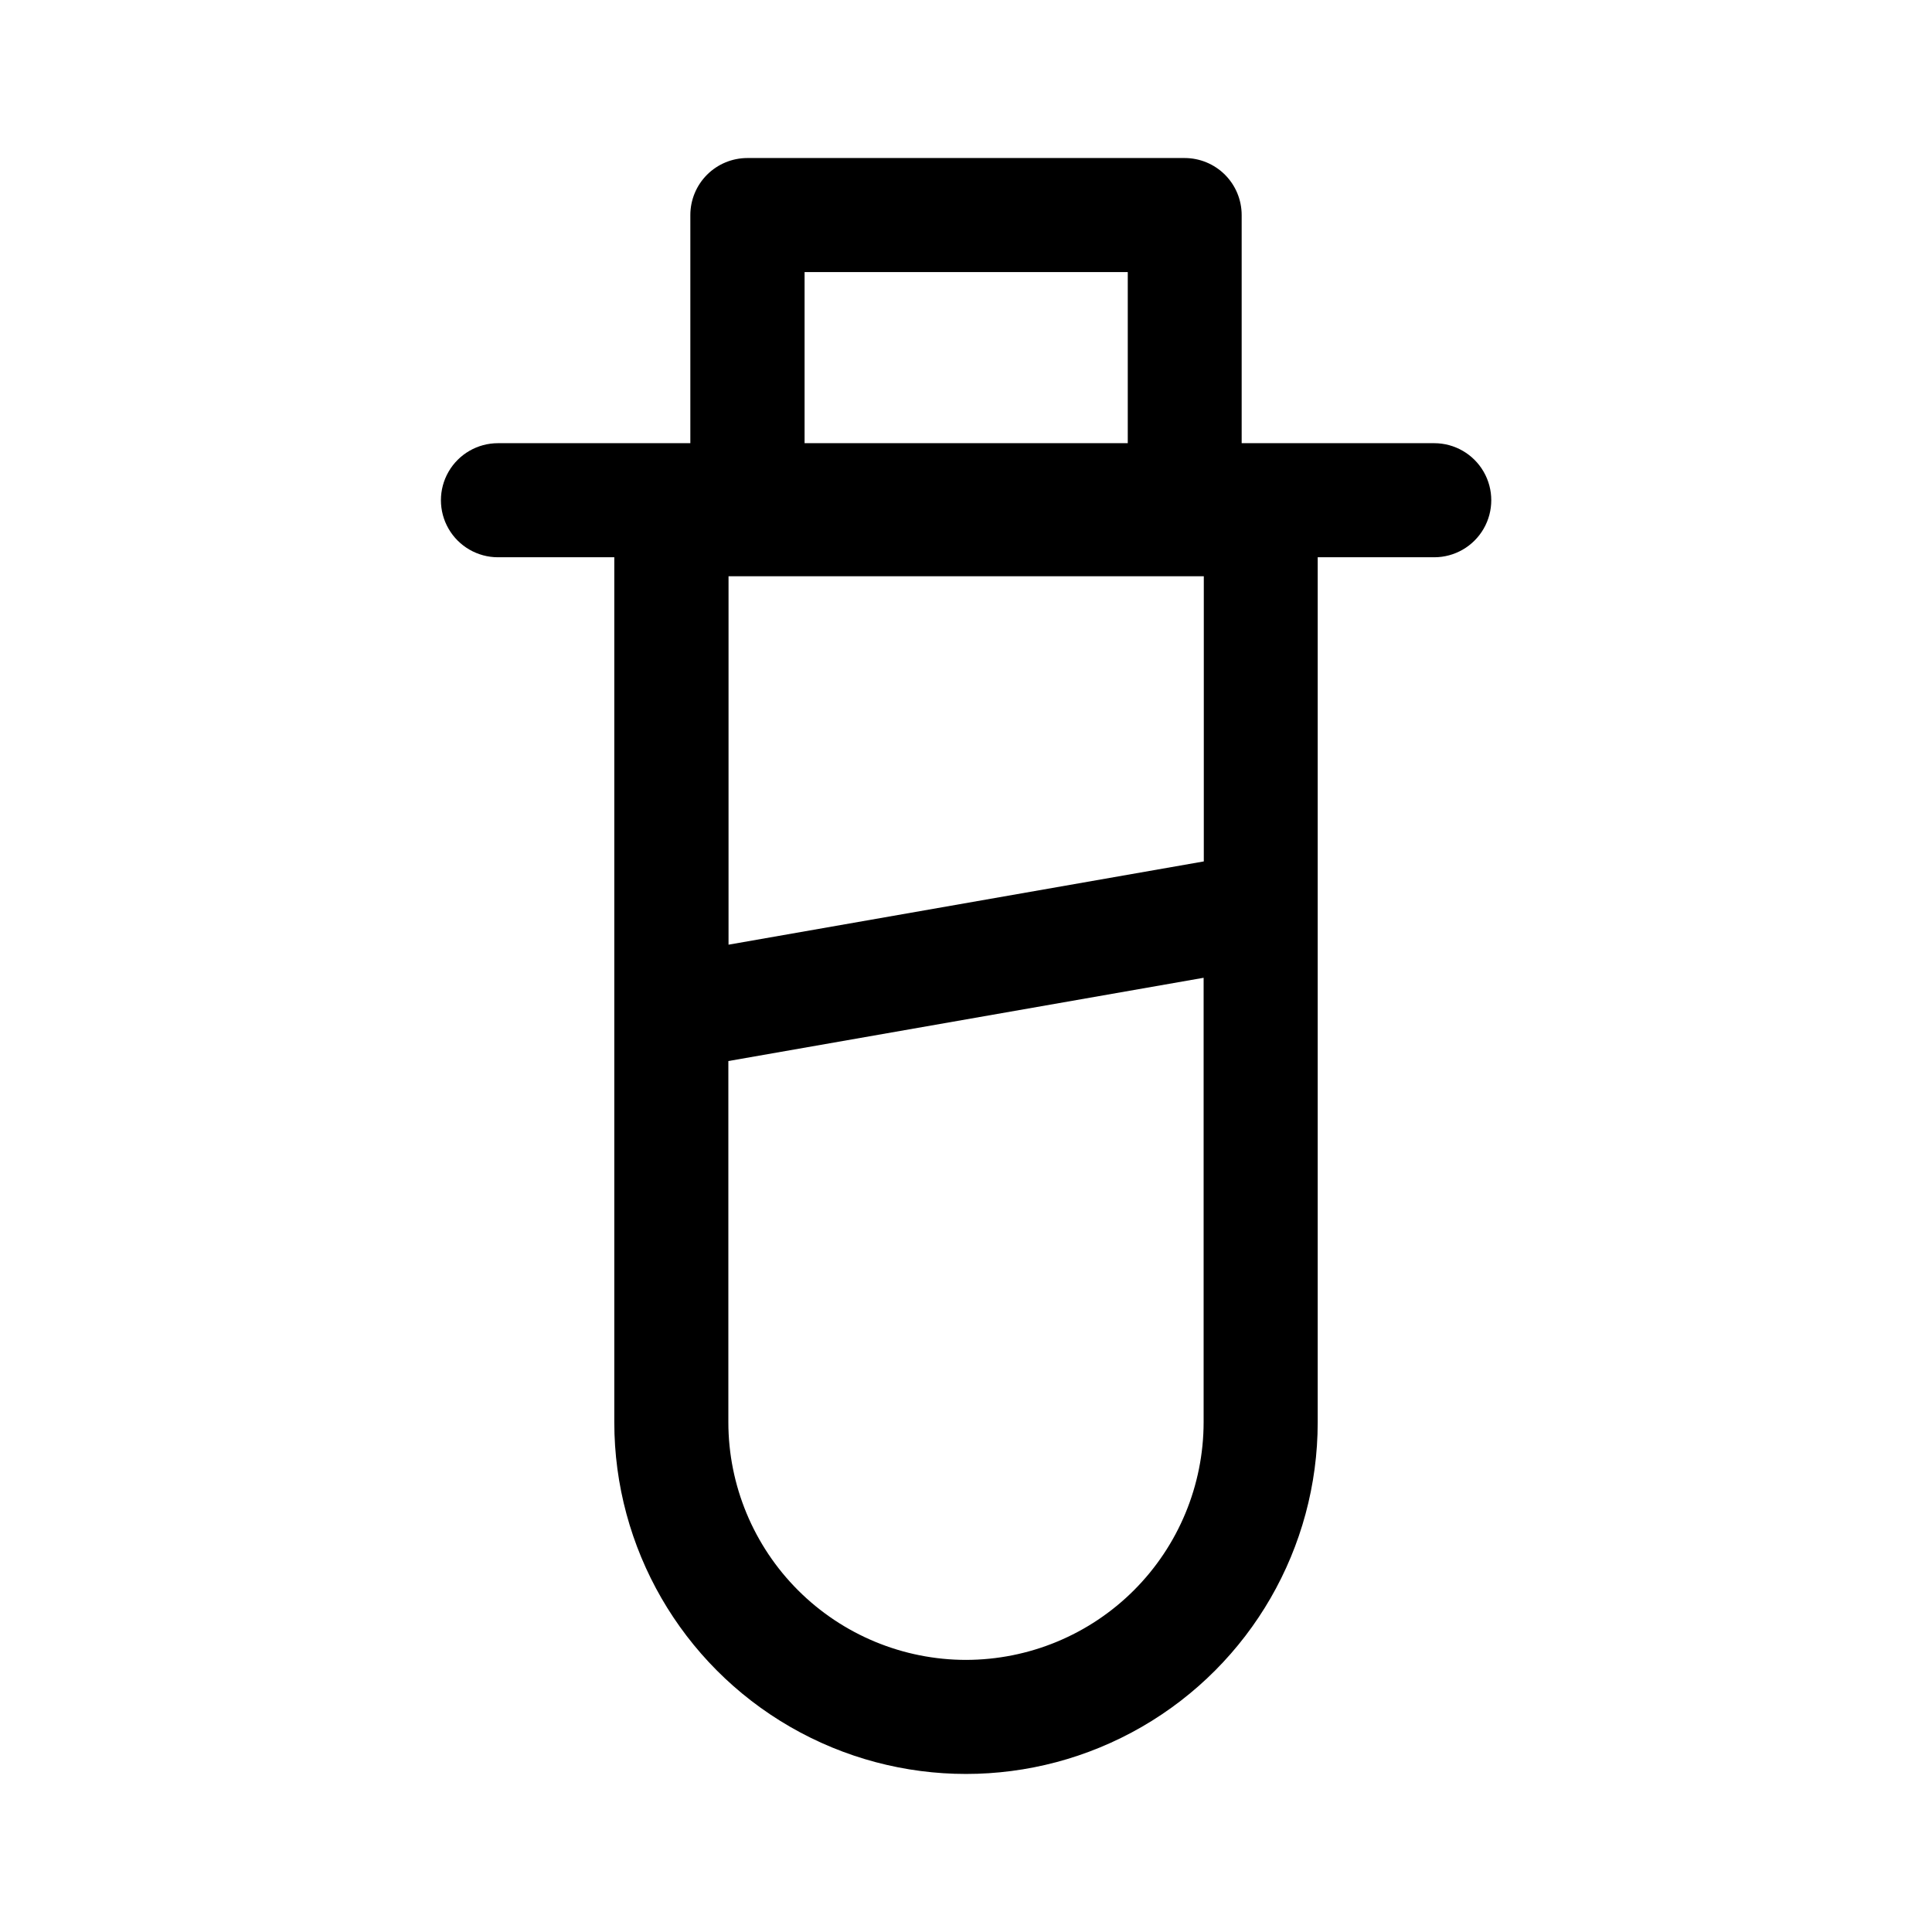
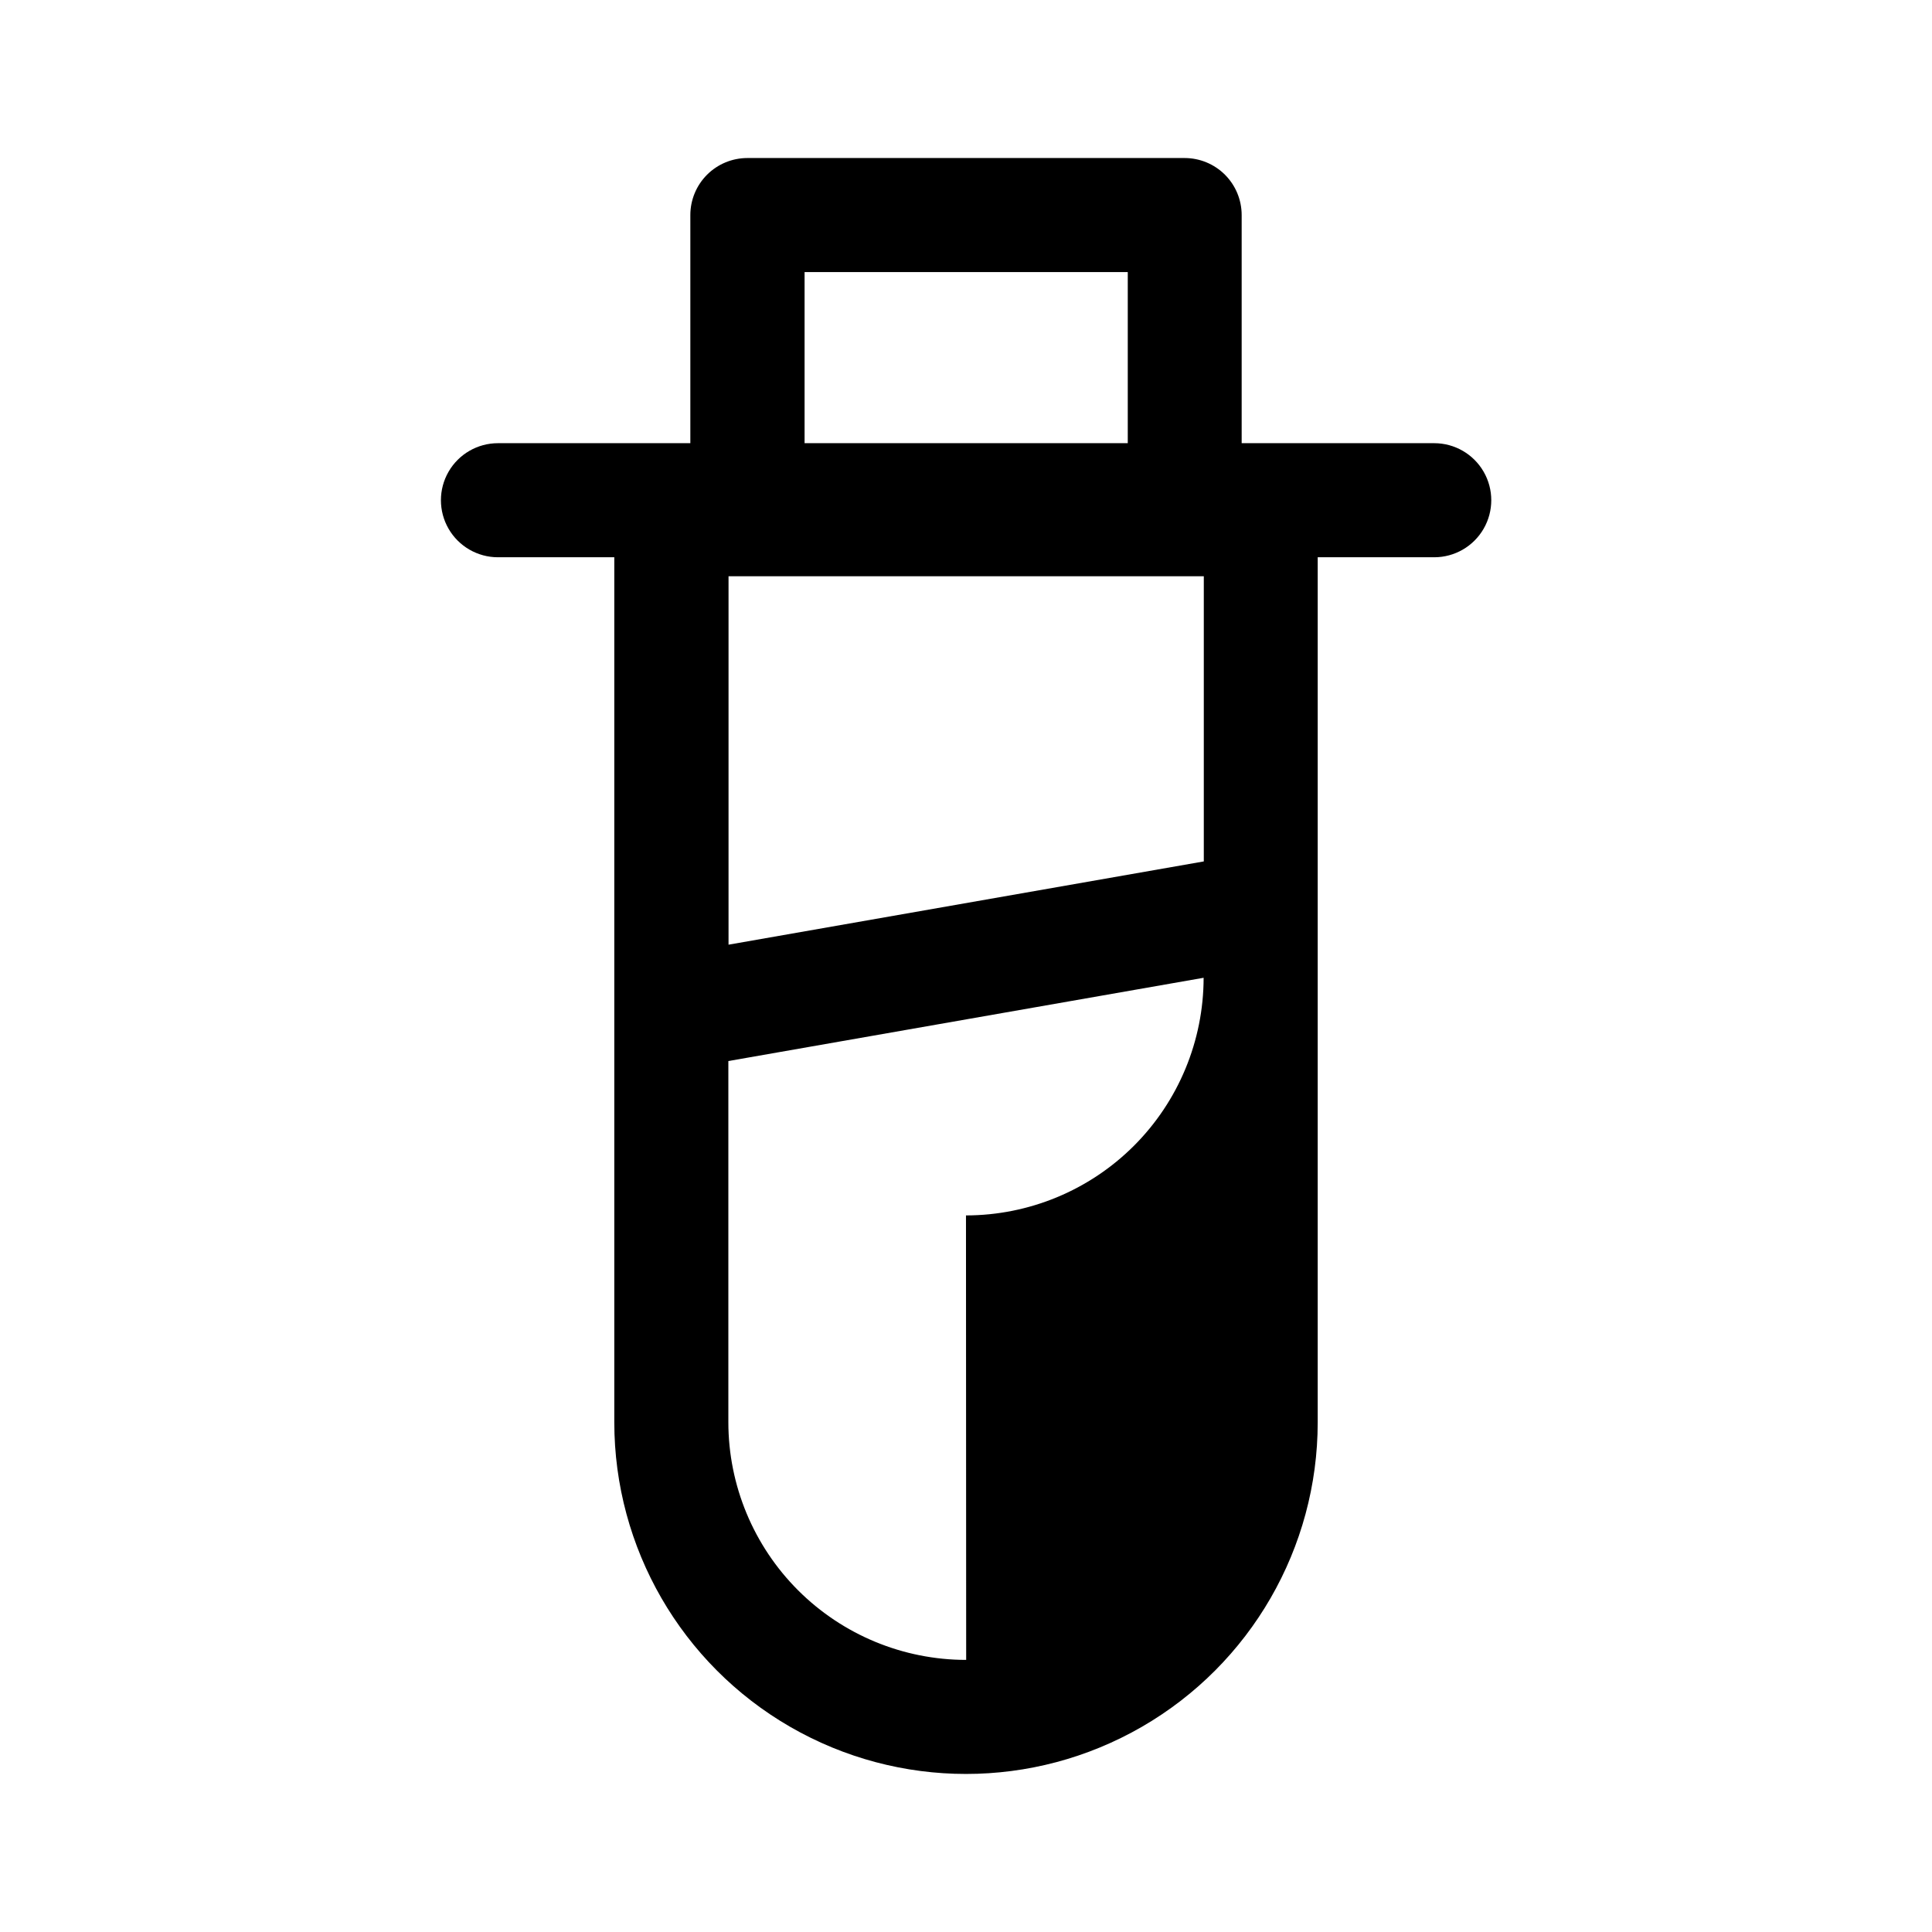
<svg xmlns="http://www.w3.org/2000/svg" fill="#000000" width="800px" height="800px" version="1.1" viewBox="144 144 512 512">
-   <path d="m524.09 261.45h-51.035v-60.457c0-4.008-1.594-7.852-4.426-10.688-2.836-2.832-6.68-4.426-10.688-4.426h-115.88c-4.008 0-7.852 1.594-10.688 4.426-2.832 2.836-4.426 6.68-4.426 10.688v60.457h-50.984c-5.398 0-10.391 2.883-13.09 7.559-2.699 4.676-2.699 10.438 0 15.113 2.699 4.676 7.691 7.559 13.09 7.559h30.832v229.23c0 33.297 17.766 64.066 46.602 80.715 28.84 16.652 64.367 16.652 93.207 0 28.836-16.648 46.602-47.418 46.602-80.715v-229.23h30.883c5.402 0 10.391-2.883 13.09-7.559 2.699-4.676 2.699-10.438 0-15.113-2.699-4.676-7.688-7.559-13.09-7.559zm-187.02 35.266h125.95v75.57l-125.95 22.066zm20.152-80.609h85.648v45.344h-85.648zm42.824 367.78 0.004 0.004c-16.707 0-32.73-6.637-44.551-18.445-11.816-11.809-18.465-27.824-18.477-44.531v-95.727l125.95-22.066v117.79c-0.016 16.695-6.656 32.707-18.461 44.516-11.809 11.809-27.82 18.445-44.516 18.461z" />
+   <path d="m524.09 261.45h-51.035v-60.457c0-4.008-1.594-7.852-4.426-10.688-2.836-2.832-6.68-4.426-10.688-4.426h-115.88c-4.008 0-7.852 1.594-10.688 4.426-2.832 2.836-4.426 6.68-4.426 10.688v60.457h-50.984c-5.398 0-10.391 2.883-13.09 7.559-2.699 4.676-2.699 10.438 0 15.113 2.699 4.676 7.691 7.559 13.09 7.559h30.832v229.23c0 33.297 17.766 64.066 46.602 80.715 28.84 16.652 64.367 16.652 93.207 0 28.836-16.648 46.602-47.418 46.602-80.715v-229.23h30.883c5.402 0 10.391-2.883 13.09-7.559 2.699-4.676 2.699-10.438 0-15.113-2.699-4.676-7.688-7.559-13.09-7.559zm-187.02 35.266h125.95v75.57l-125.95 22.066zm20.152-80.609h85.648v45.344h-85.648zm42.824 367.78 0.004 0.004c-16.707 0-32.73-6.637-44.551-18.445-11.816-11.809-18.465-27.824-18.477-44.531v-95.727l125.95-22.066c-0.016 16.695-6.656 32.707-18.461 44.516-11.809 11.809-27.82 18.445-44.516 18.461z" />
</svg>